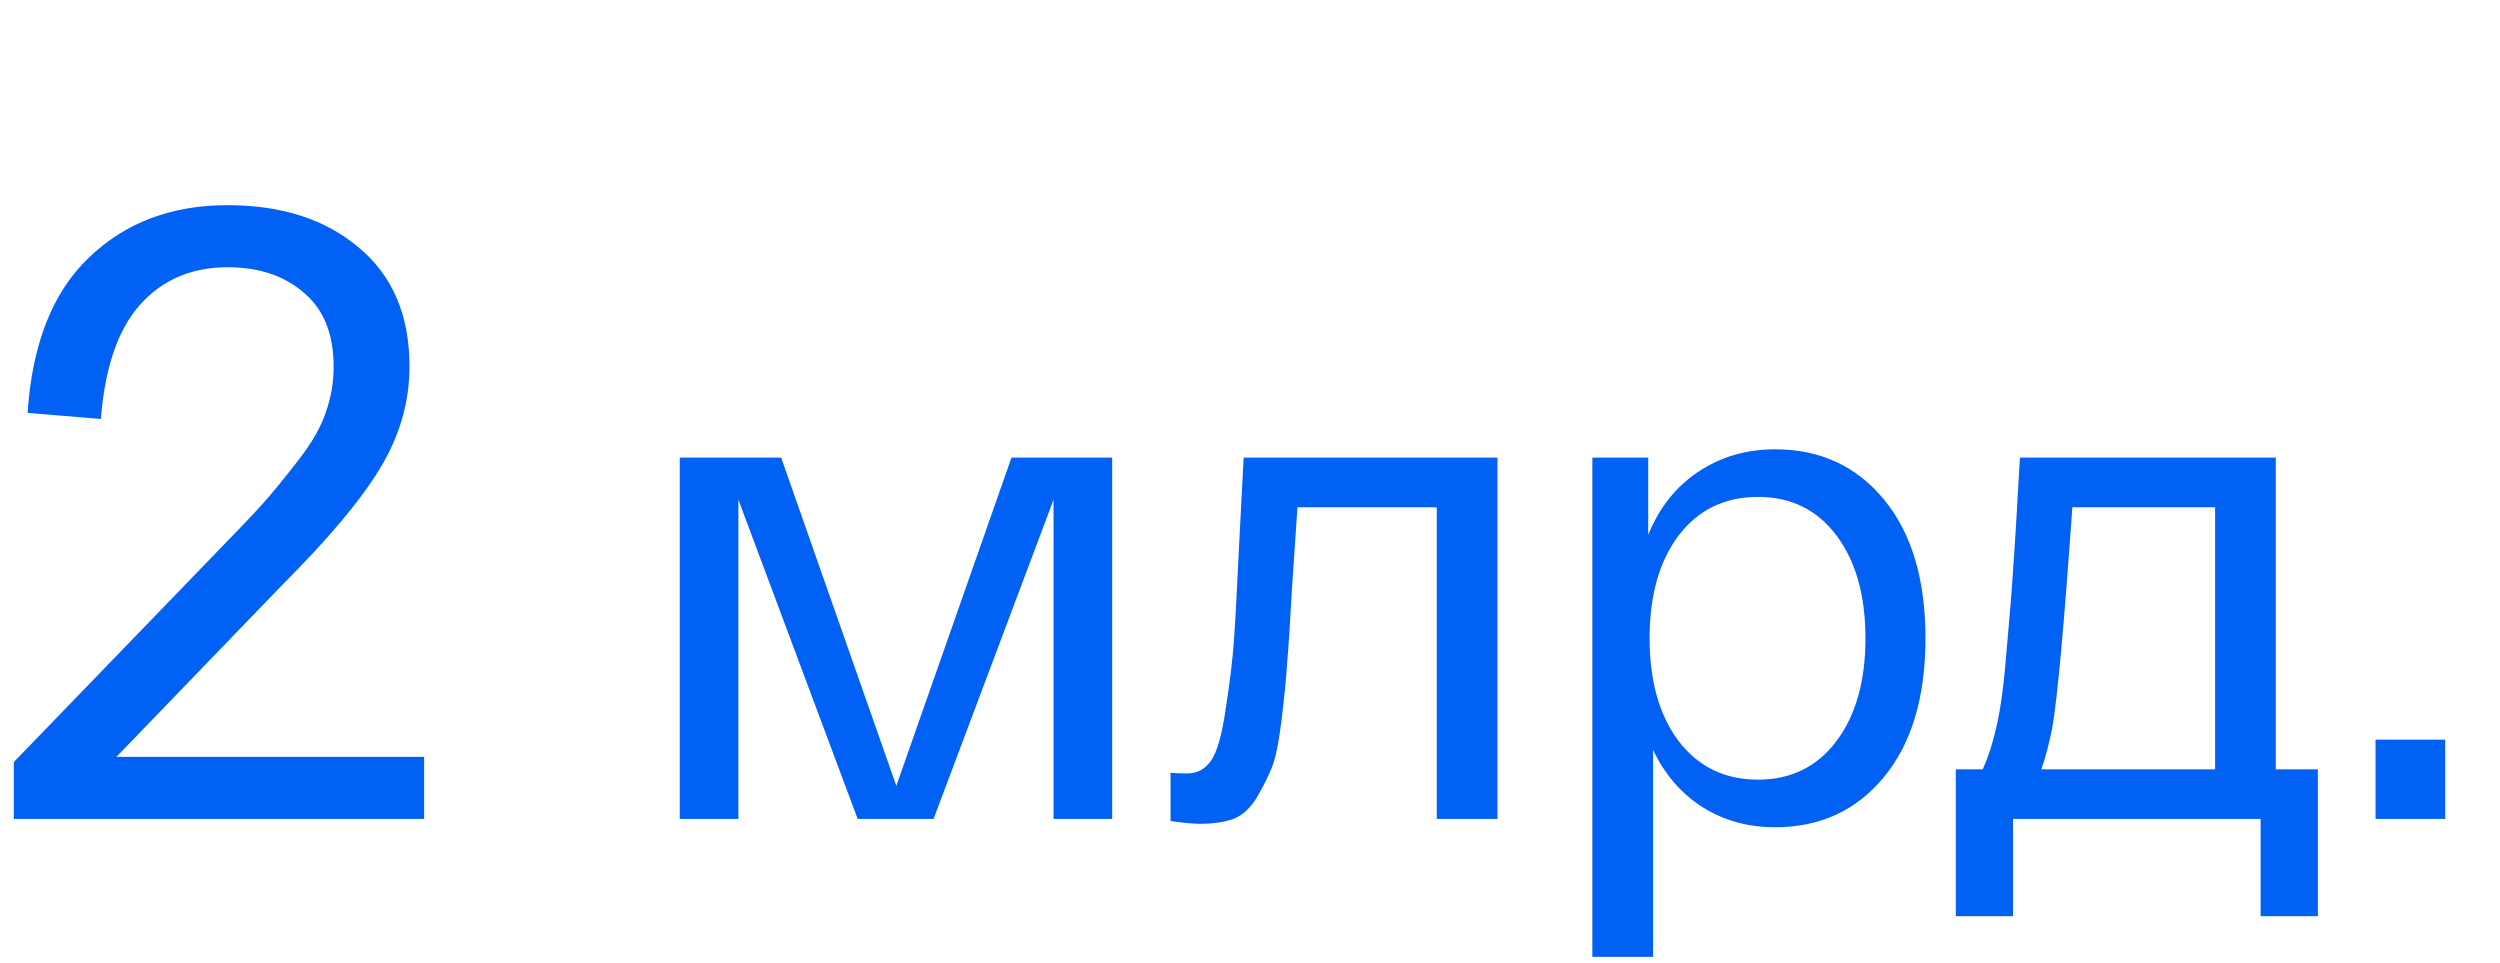
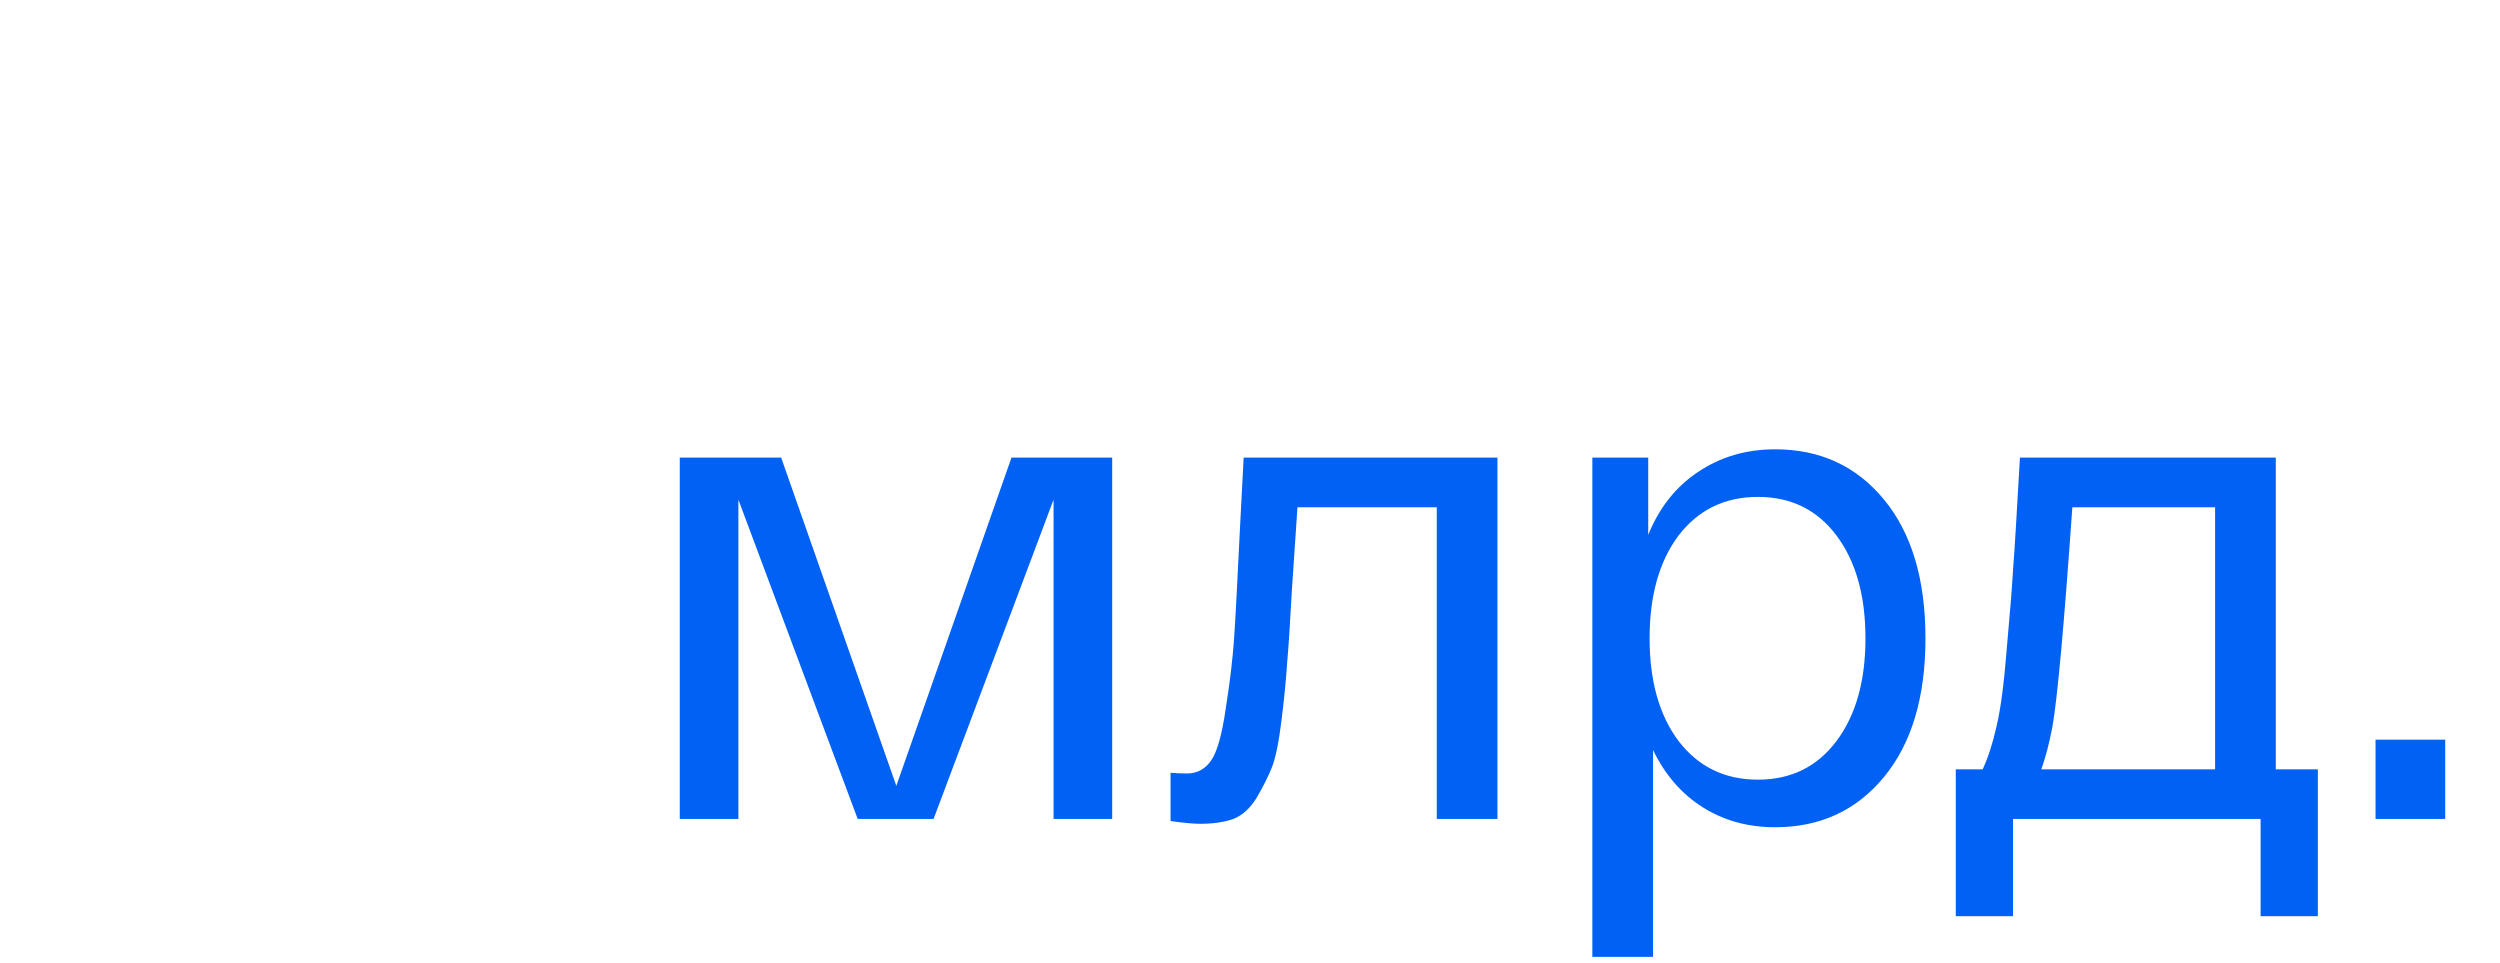
<svg xmlns="http://www.w3.org/2000/svg" width="174" height="67" viewBox="0 0 174 67" fill="none">
-   <path d="M8.1 52.68H29.52V57H0.96V53.04L14.82 38.7C16.5 36.98 17.66 35.76 18.3 35.04C18.98 34.28 19.8 33.28 20.76 32.04C21.72 30.8 22.36 29.68 22.68 28.68C23.04 27.68 23.22 26.62 23.22 25.5C23.22 23.26 22.54 21.56 21.18 20.4C19.82 19.2 18.04 18.6 15.84 18.6C13.32 18.6 11.28 19.48 9.72 21.24C8.2 22.96 7.3 25.6 7.02 29.16L1.92 28.74C2.24 23.94 3.66 20.34 6.18 17.94C8.7 15.5 11.92 14.28 15.84 14.28C19.6 14.28 22.64 15.26 24.96 17.22C27.32 19.18 28.5 21.94 28.5 25.5C28.5 27.98 27.82 30.34 26.46 32.58C25.14 34.78 22.84 37.52 19.56 40.8L8.1 52.68Z" fill="#0061F4" />
  <path d="M70.4 31.848H77.408V57H73.328V34.776L64.976 57H59.696L51.392 34.776V57H47.312V31.848H54.368L62.384 54.696L70.4 31.848ZM86.559 31.848H104.223V57H99.999V35.304H90.303C90.207 36.68 90.079 38.584 89.919 41.016C89.791 43.384 89.679 45.096 89.583 46.152C89.519 47.208 89.391 48.52 89.199 50.088C89.007 51.656 88.783 52.76 88.527 53.4C88.271 54.04 87.919 54.744 87.471 55.512C87.023 56.248 86.479 56.744 85.839 57C85.199 57.224 84.431 57.336 83.535 57.336C83.055 57.336 82.367 57.272 81.471 57.144V53.784C81.791 53.816 82.175 53.832 82.623 53.832C83.327 53.832 83.887 53.528 84.303 52.92C84.719 52.312 85.055 51.112 85.311 49.32C85.599 47.496 85.791 45.896 85.887 44.52C85.983 43.144 86.111 40.76 86.271 37.368C86.399 35 86.495 33.16 86.559 31.848ZM110.828 66.6V31.848H114.716V37.224C115.484 35.336 116.636 33.88 118.172 32.856C119.74 31.8 121.532 31.272 123.548 31.272C126.684 31.272 129.212 32.44 131.132 34.776C133.052 37.112 134.012 40.328 134.012 44.424C134.012 48.52 133.052 51.736 131.132 54.072C129.212 56.408 126.684 57.576 123.548 57.576C121.66 57.576 119.98 57.112 118.508 56.184C117.036 55.256 115.884 53.928 115.052 52.2V66.6H110.828ZM116.828 37.272C115.484 39.064 114.812 41.448 114.812 44.424C114.812 47.4 115.484 49.784 116.828 51.576C118.204 53.368 120.044 54.264 122.348 54.264C124.652 54.264 126.476 53.368 127.82 51.576C129.164 49.784 129.836 47.4 129.836 44.424C129.836 41.448 129.164 39.064 127.82 37.272C126.476 35.48 124.652 34.584 122.348 34.584C120.044 34.584 118.204 35.48 116.828 37.272ZM158.395 53.544H161.323V63.768H157.339V57H140.107V63.768H136.123V53.544H137.995C138.379 52.712 138.699 51.72 138.955 50.568C139.243 49.384 139.483 47.56 139.675 45.096C139.899 42.632 140.043 40.824 140.107 39.672C140.203 38.488 140.363 35.88 140.587 31.848H158.395V53.544ZM154.171 53.544V35.304H144.235C143.659 43.528 143.195 48.632 142.843 50.616C142.619 51.768 142.363 52.744 142.075 53.544H154.171ZM165.338 57V51.48H170.186V57H165.338Z" fill="#0061F4" />
</svg>